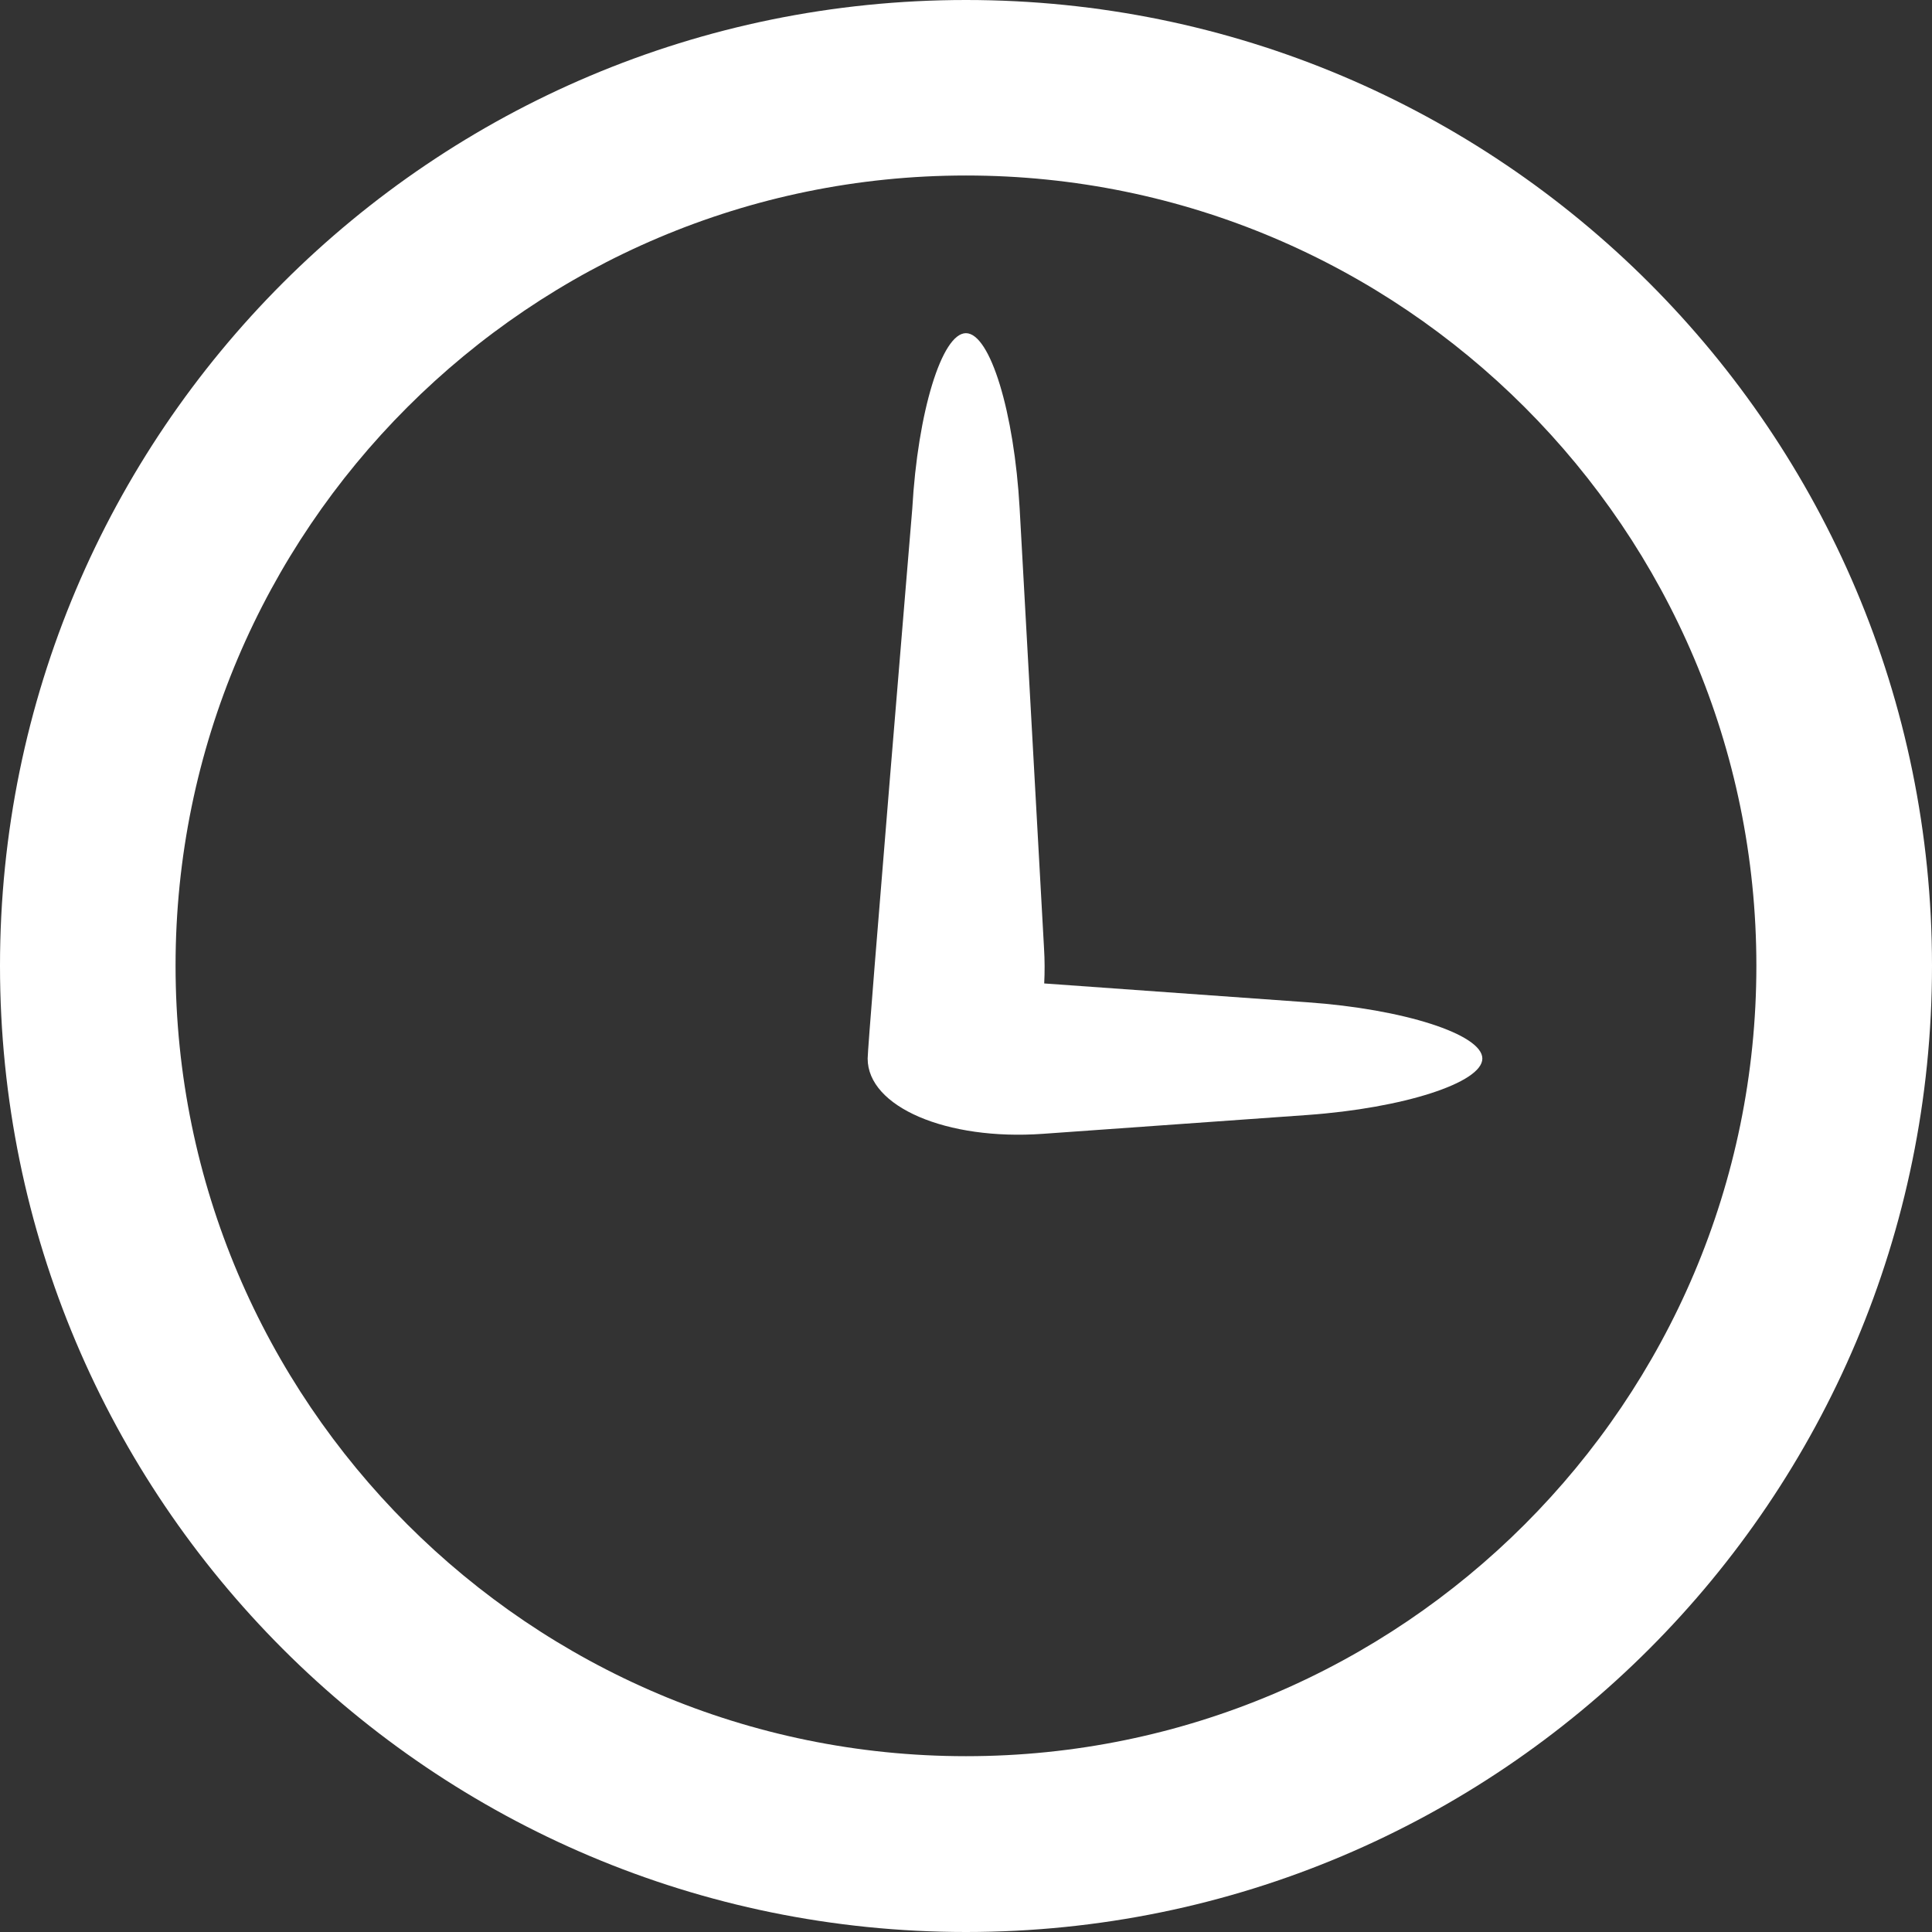
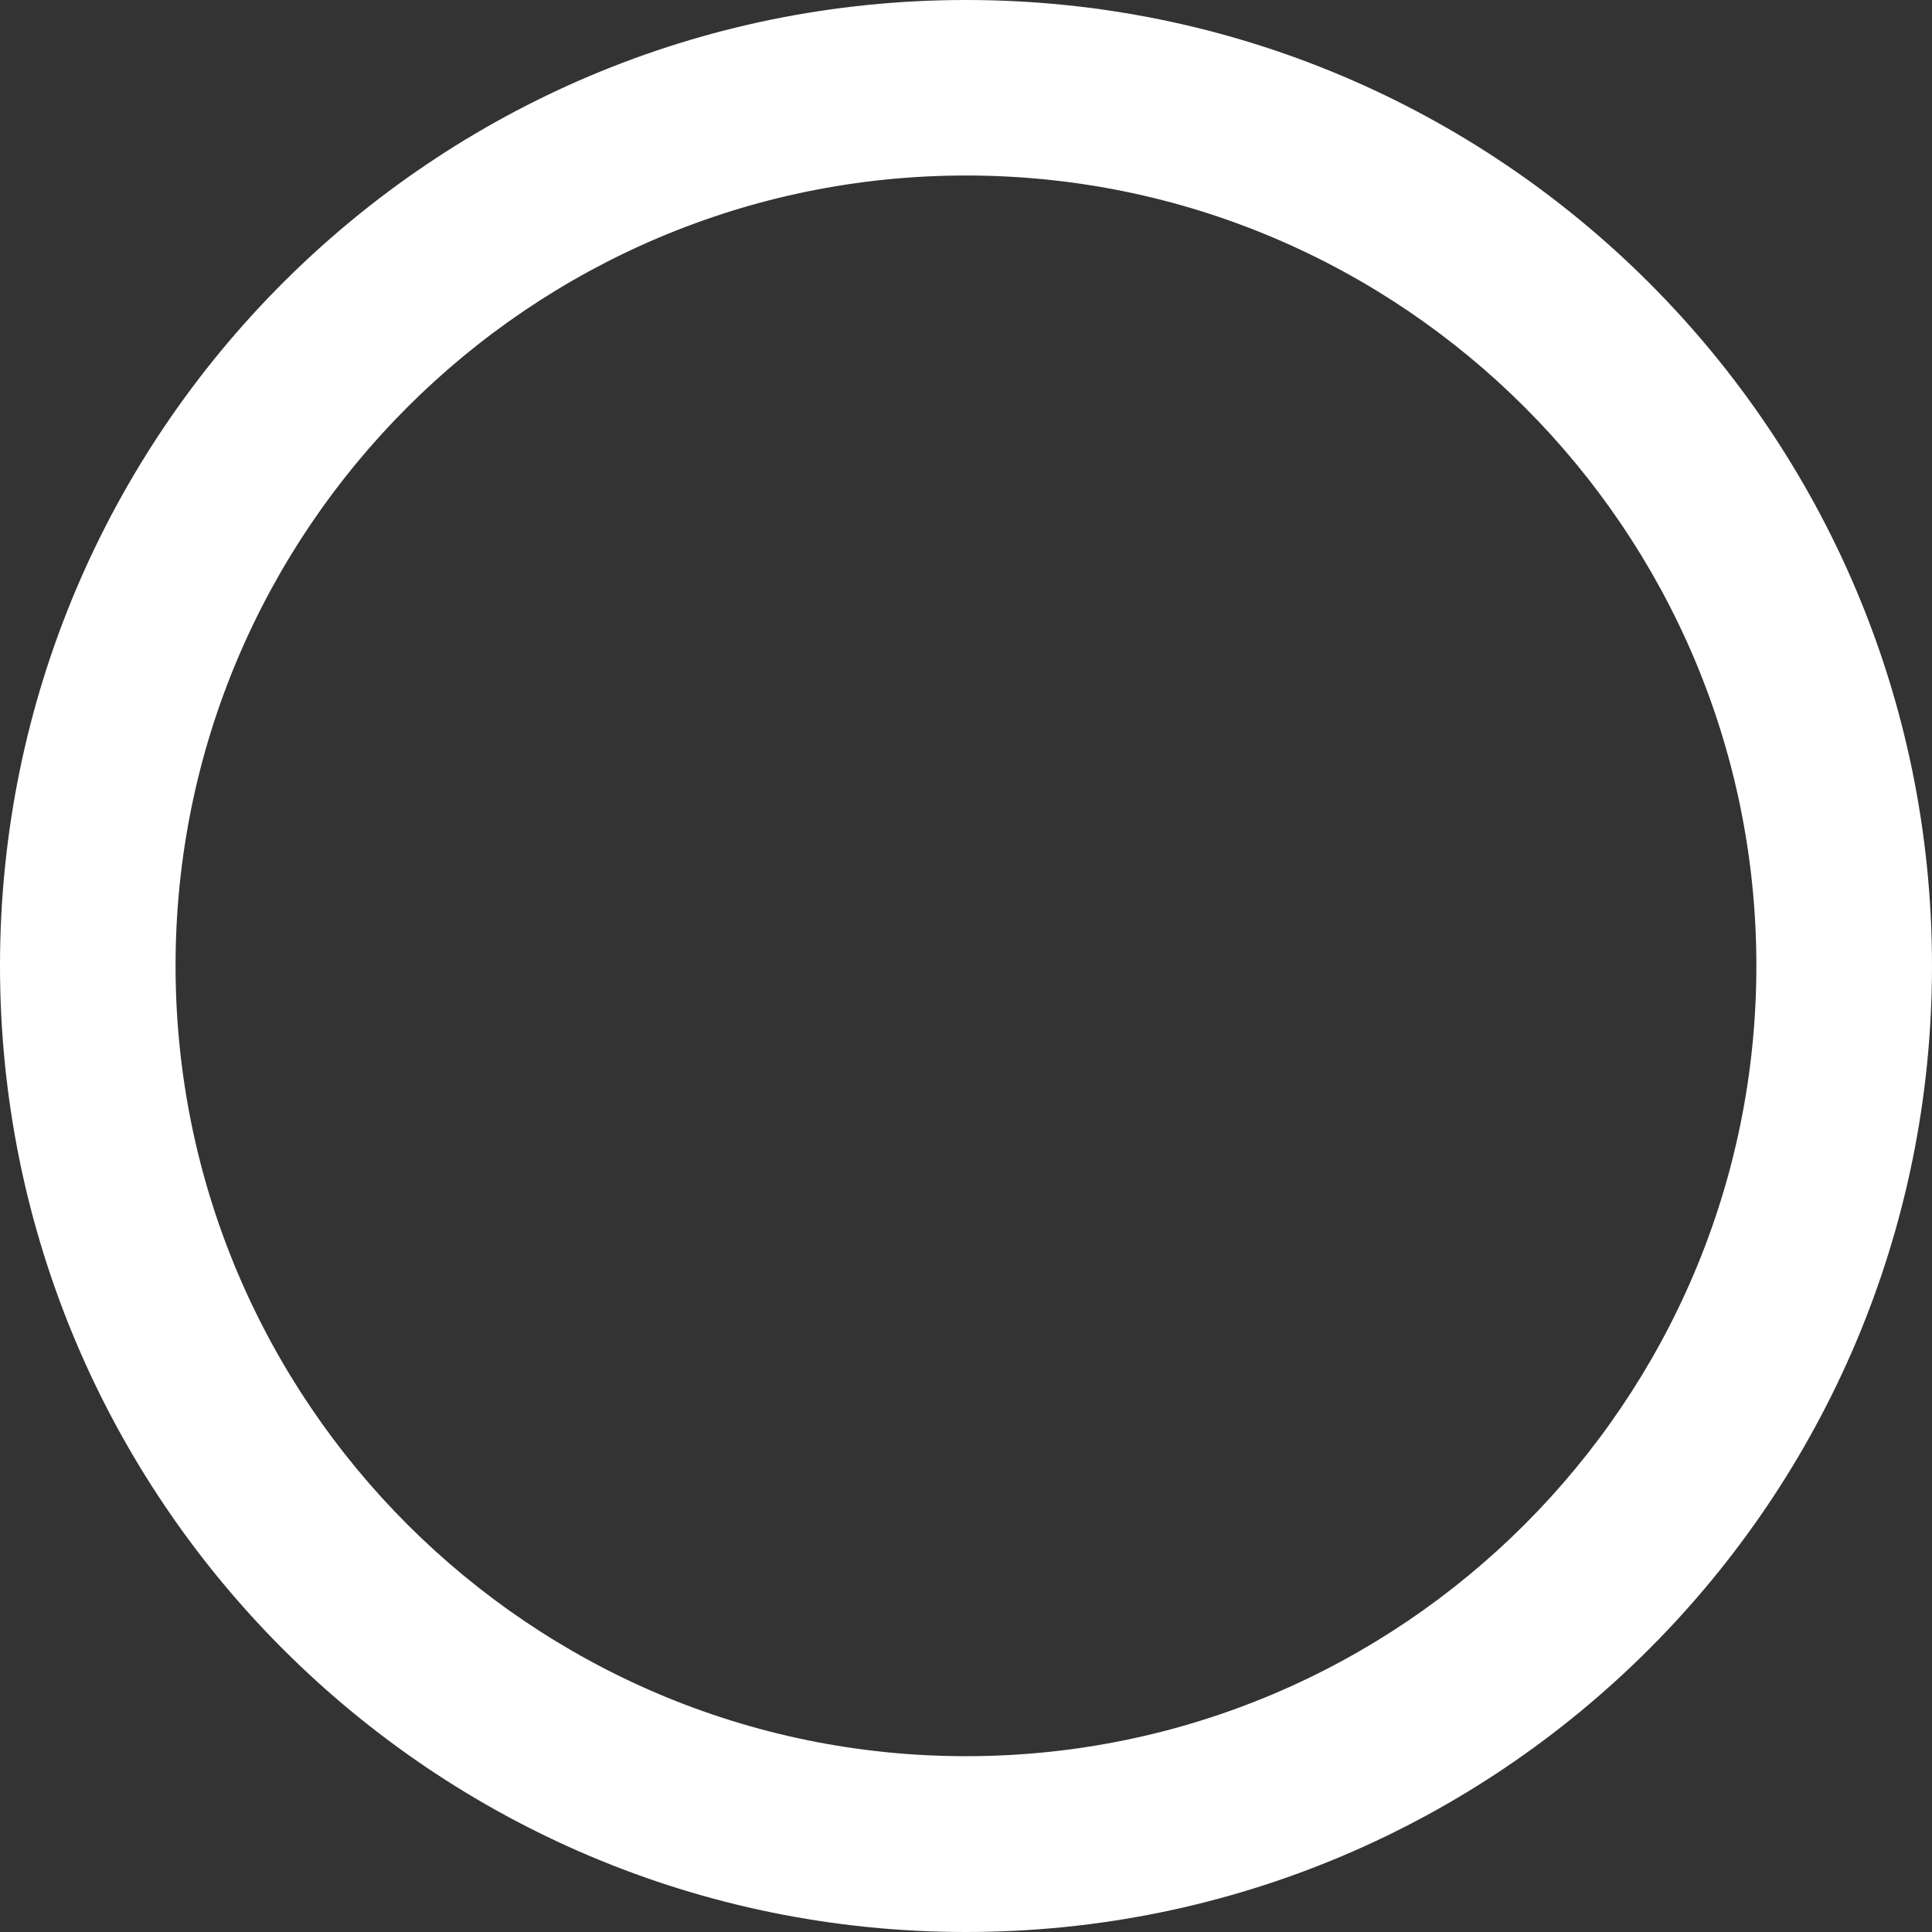
<svg xmlns="http://www.w3.org/2000/svg" version="1.1" id="Ebene_1" x="0px" y="0px" width="31px" height="31px" viewBox="0 0 31 31" enable-background="new 0 0 31 31" xml:space="preserve">
  <rect x="0" y="0" width="31" height="31" fill="#333333" stroke="none" />
  <g>
    <g>
      <path fill="#FFFFFF" d="M15.5,2.816c6.996,0,12.682,5.688,12.682,12.68c0,6.995-5.687,12.683-12.682,12.683    c-6.992,0-12.683-5.688-12.683-12.683C2.816,8.504,8.507,2.816,15.5,2.816 M15.5,0C6.938,0,0,6.936,0,15.497    C0,24.061,6.938,31,15.5,31C24.063,31,31,24.061,31,15.497C31,6.936,24.063,0,15.5,0L15.5,0z" />
    </g>
-     <path fill="#FFFFFF" d="M20.975,16.082l-4.22-0.302c0.009-0.183,0.009-0.372-0.003-0.565l-0.391-7.053   c-0.087-1.55-0.474-2.816-0.862-2.816c-0.386,0-0.774,1.266-0.861,2.816c0,0-0.716,8.571-0.716,8.823   c0,0.775,1.266,1.318,2.811,1.208l4.241-0.302c1.546-0.11,2.811-0.519,2.811-0.906C23.785,16.597,22.521,16.19,20.975,16.082z" />
  </g>
</svg>